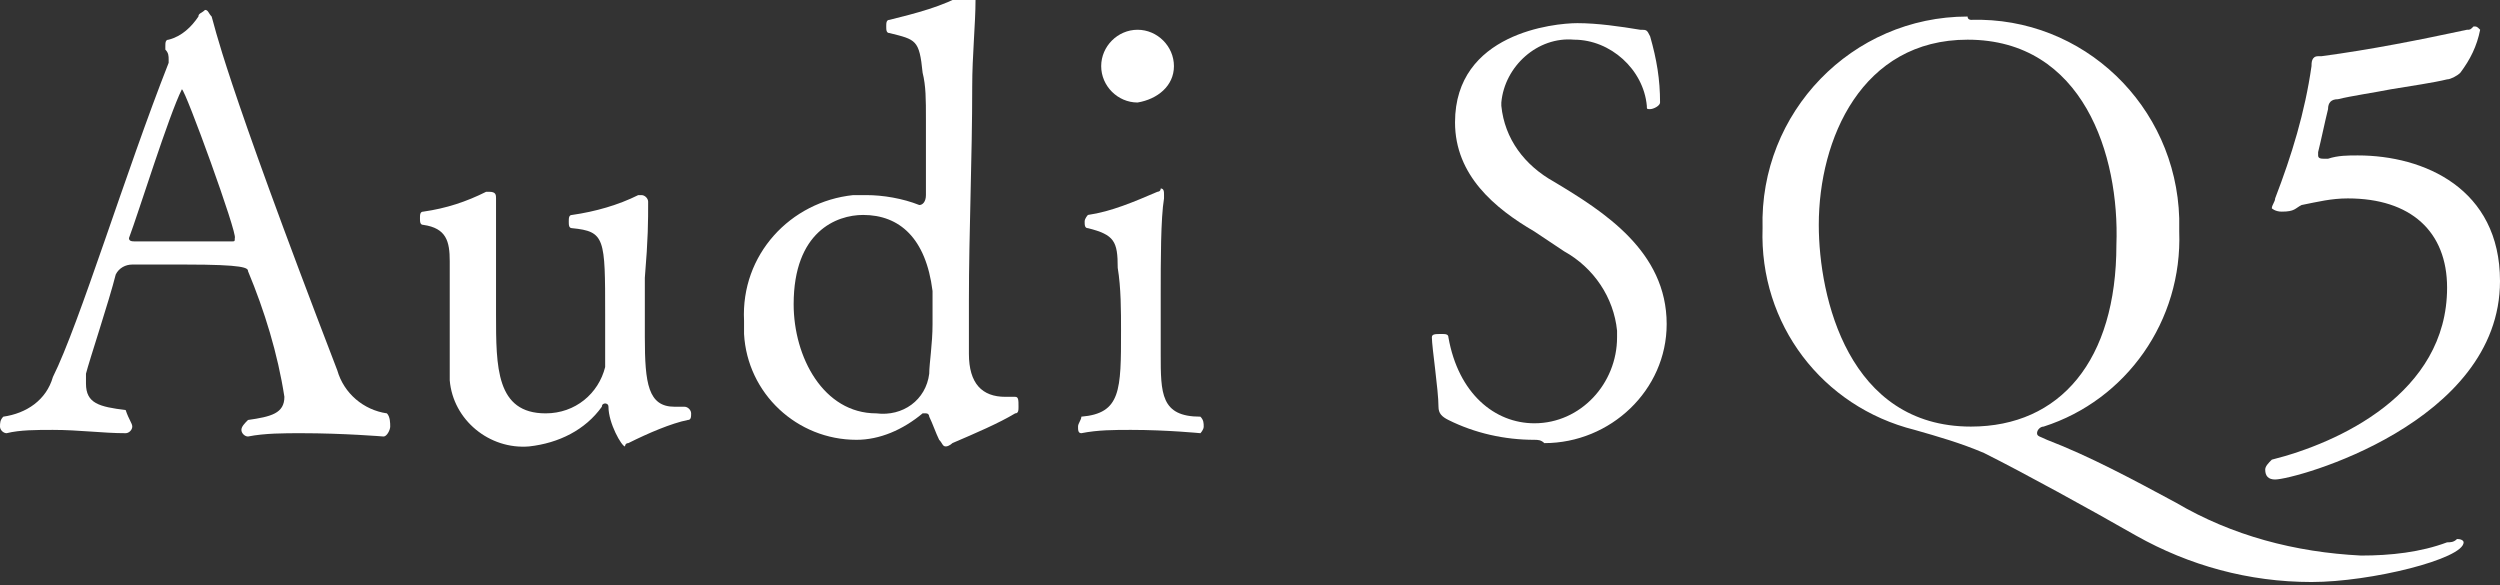
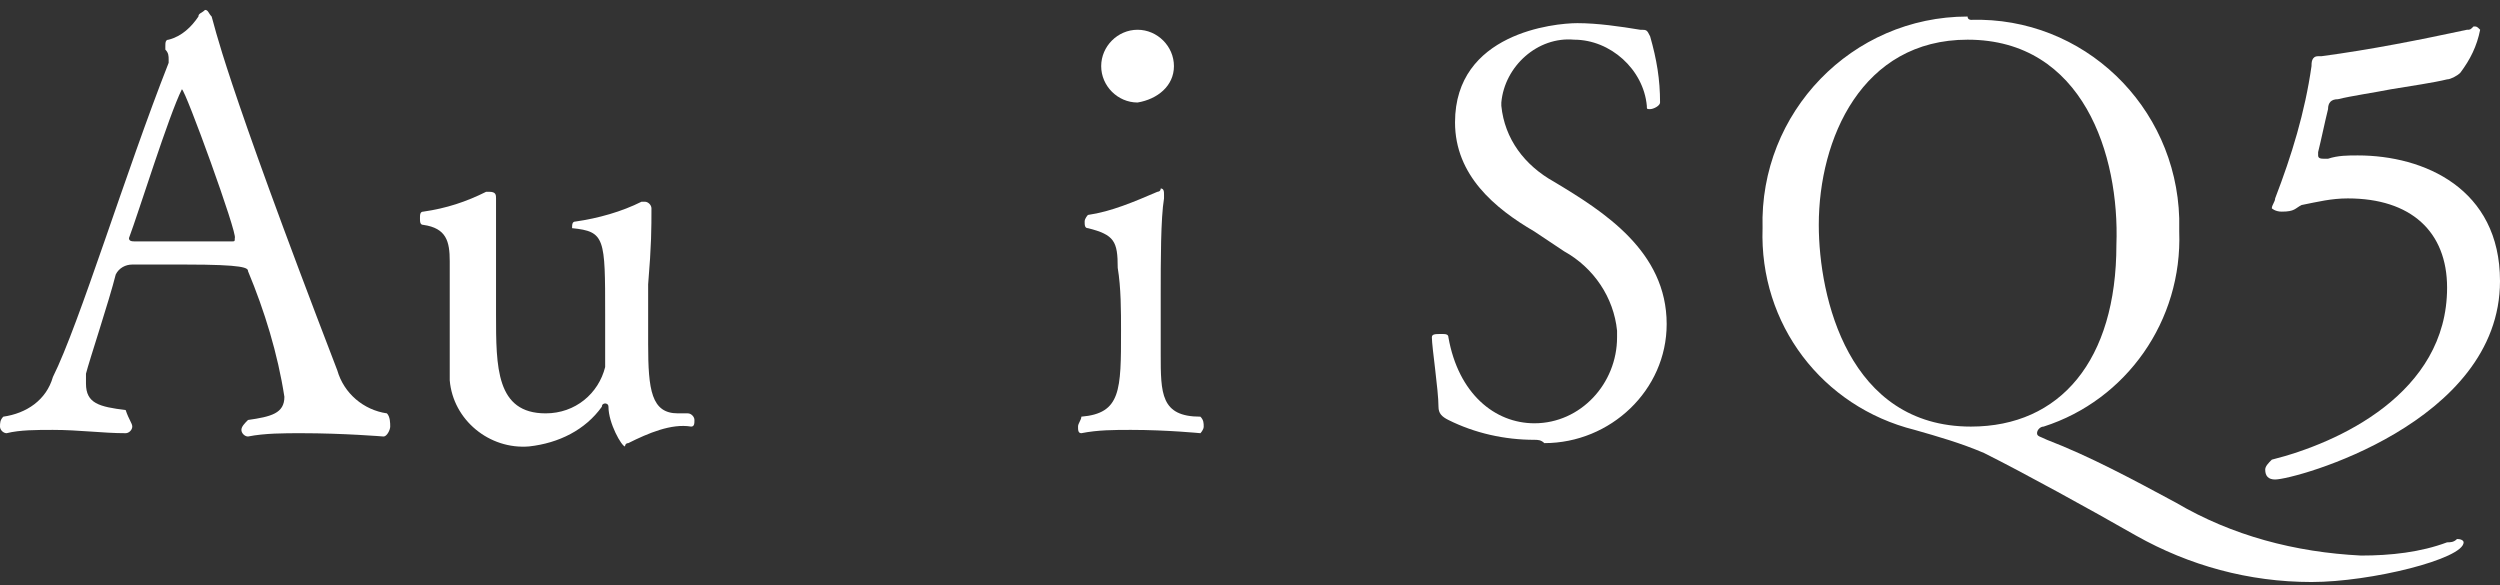
<svg xmlns="http://www.w3.org/2000/svg" version="1.1" id="レイヤー_1" x="0px" y="0px" viewBox="0 0 75.6 17.7" style="enable-background:new 0 0 75.6 17.7;" xml:space="preserve">
  <rect x="0" y="0" width="75.6" height="17.7" fill="#333333" stroke="none" />
  <style type="text/css">
	.st0{fill:#FFFFFF;}
</style>
  <path class="st0" d="M11.8,12.9c0,0.1-0.1,0.3-0.2,0.3c0,0-1.2-0.1-2.5-0.1c-0.5,0-1.1,0-1.6,0.1h0c-0.1,0-0.2-0.1-0.2-0.2  c0-0.1,0.1-0.2,0.2-0.3c0.7-0.1,1.1-0.2,1.1-0.7C8.4,10.7,8,9.4,7.5,8.2c0-0.1-0.1-0.2-1.9-0.2c-0.6,0-1.3,0-1.6,0  c-0.2,0-0.4,0.1-0.5,0.3c-0.2,0.8-0.8,2.6-0.9,3c0,0.1,0,0.2,0,0.3c0,0.6,0.4,0.7,1.2,0.8C3.9,12.7,4,12.8,4,12.9  c0,0.1-0.1,0.2-0.2,0.2c0,0,0,0,0,0C3.1,13.1,2.4,13,1.6,13c-0.5,0-1,0-1.4,0.1h0C0.1,13.1,0,13,0,12.9c0-0.1,0-0.2,0.1-0.3  c0.7-0.1,1.3-0.5,1.5-1.2c0.8-1.6,2.2-6.2,3.5-9.5c0,0,0-0.1,0-0.1c0-0.1,0-0.2-0.1-0.3c0,0,0-0.1,0-0.1c0-0.1,0-0.2,0.1-0.2  C5.5,1.1,5.8,0.8,6,0.5c0-0.1,0.1-0.1,0.2-0.2c0.1,0,0.1,0.1,0.2,0.2c0.1,0.3,0.3,1.6,3.8,10.7c0.2,0.7,0.8,1.2,1.5,1.3  C11.8,12.6,11.8,12.8,11.8,12.9z M5.5,2.7C5.5,2.7,5.4,2.8,5.5,2.7C5.1,3.5,4.2,6.4,3.9,7.2v0c0,0.1,0.1,0.1,0.2,0.1  c0.2,0,0.7,0,1.2,0c0.7,0,1.4,0,1.7,0c0.1,0,0.1,0,0.1-0.1C7.2,7.1,5.6,2.7,5.5,2.7z" />
-   <path class="st0" d="M19,13.4c-0.1,0-0.1,0.1-0.1,0.1c-0.1,0-0.5-0.7-0.5-1.2c0-0.1-0.1-0.1-0.1-0.1s-0.1,0-0.1,0.1  c-0.5,0.7-1.3,1.1-2.2,1.2c-1.2,0.1-2.3-0.8-2.4-2c0-0.1,0-0.1,0-0.2c0-0.4,0-0.9,0-1.3c0-0.6,0-1.3,0-1.6V7.9c0-0.6-0.1-1-0.8-1.1  c-0.1,0-0.1-0.1-0.1-0.2s0-0.2,0.1-0.2c0.7-0.1,1.3-0.3,1.9-0.6c0,0,0.1,0,0.1,0C15,5.8,15,5.9,15,6C15,6.4,15,7.1,15,8.2  c0,0.3,0,0.8,0,1.3c0,1.6,0,3,1.5,3c0.9,0,1.6-0.6,1.8-1.4c0-0.2,0-0.9,0-1.6c0-2.3,0-2.5-1-2.6c-0.1,0-0.1-0.1-0.1-0.2  c0-0.1,0-0.2,0.1-0.2c0.7-0.1,1.4-0.3,2-0.6c0,0,0,0,0.1,0c0.1,0,0.2,0.1,0.2,0.2c0,0,0,0,0,0v0c0,0.6,0,1.1-0.1,2.3  c0,0.3,0,1.1,0,1.8c0,1.4,0.1,2.1,0.9,2.1c0.1,0,0.2,0,0.3,0h0c0.1,0,0.2,0.1,0.2,0.2c0,0.1,0,0.2-0.1,0.2  C20.3,12.8,19.6,13.1,19,13.4z" />
-   <path class="st0" d="M28.8,13.4c0,0-0.1,0.1-0.2,0.1c-0.1,0-0.1-0.1-0.2-0.2c-0.1-0.2-0.2-0.5-0.3-0.7c0,0,0-0.1-0.1-0.1  c0,0,0,0-0.1,0c-0.6,0.5-1.3,0.8-2,0.8c-1.8,0-3.3-1.4-3.4-3.2c0-0.1,0-0.2,0-0.4c-0.1-2,1.4-3.6,3.3-3.8c0.1,0,0.2,0,0.4,0  c0.5,0,1.1,0.1,1.6,0.3h0c0.1,0,0.2-0.1,0.2-0.3c0-0.5,0-1.4,0-2.3c0-0.6,0-1-0.1-1.4c-0.1-1-0.2-1-1-1.2c-0.1,0-0.1-0.1-0.1-0.2  s0-0.2,0.1-0.2c0.8-0.2,1.6-0.4,2.3-0.8c0,0,0.1,0,0.1,0c0.1,0,0.2,0.1,0.2,0.2c0,0,0,0,0,0c0,0.7-0.1,1.7-0.1,2.6  c0,2.2-0.1,4.4-0.1,6.5c0,0.5,0,1,0,1.6c0,0.9,0.4,1.3,1.1,1.3c0.1,0,0.2,0,0.3,0c0.1,0,0.1,0.1,0.1,0.3c0,0.1,0,0.2-0.1,0.2  C30.2,12.8,29.5,13.1,28.8,13.4z M26.1,6.5C25.3,6.5,24,7,24,9.2c0,1.6,0.9,3.3,2.5,3.3c0.8,0.1,1.5-0.4,1.6-1.2  c0-0.3,0.1-0.9,0.1-1.5c0-0.4,0-0.8,0-1C28,7.2,27.2,6.5,26.1,6.5z" />
+   <path class="st0" d="M19,13.4c-0.1,0-0.1,0.1-0.1,0.1c-0.1,0-0.5-0.7-0.5-1.2c0-0.1-0.1-0.1-0.1-0.1s-0.1,0-0.1,0.1  c-0.5,0.7-1.3,1.1-2.2,1.2c-1.2,0.1-2.3-0.8-2.4-2c0-0.1,0-0.1,0-0.2c0-0.4,0-0.9,0-1.3c0-0.6,0-1.3,0-1.6V7.9c0-0.6-0.1-1-0.8-1.1  c-0.1,0-0.1-0.1-0.1-0.2s0-0.2,0.1-0.2c0.7-0.1,1.3-0.3,1.9-0.6c0,0,0.1,0,0.1,0C15,5.8,15,5.9,15,6C15,6.4,15,7.1,15,8.2  c0,0.3,0,0.8,0,1.3c0,1.6,0,3,1.5,3c0.9,0,1.6-0.6,1.8-1.4c0-0.2,0-0.9,0-1.6c0-2.3,0-2.5-1-2.6c0-0.1,0-0.2,0.1-0.2c0.7-0.1,1.4-0.3,2-0.6c0,0,0,0,0.1,0c0.1,0,0.2,0.1,0.2,0.2c0,0,0,0,0,0v0c0,0.6,0,1.1-0.1,2.3  c0,0.3,0,1.1,0,1.8c0,1.4,0.1,2.1,0.9,2.1c0.1,0,0.2,0,0.3,0h0c0.1,0,0.2,0.1,0.2,0.2c0,0.1,0,0.2-0.1,0.2  C20.3,12.8,19.6,13.1,19,13.4z" />
  <path class="st0" d="M36.4,12.9c0,0.1-0.1,0.2-0.1,0.2c0,0-1-0.1-2.1-0.1c-0.5,0-1,0-1.5,0.1h0c-0.1,0-0.1-0.1-0.1-0.2  c0-0.1,0.1-0.2,0.1-0.3c1.2-0.1,1.2-0.8,1.2-2.6c0-0.6,0-1.3-0.1-1.9c0-0.8-0.1-1-0.9-1.2c-0.1,0-0.1-0.1-0.1-0.2  c0-0.1,0.1-0.2,0.1-0.2c0.7-0.1,1.4-0.4,2.1-0.7c0,0,0.1,0,0.1-0.1c0.1,0,0.1,0.1,0.1,0.2V6c-0.1,0.6-0.1,1.9-0.1,2.9  c0,0.4,0,0.8,0,1.3v0.5c0,1.2,0,1.9,1.2,1.9C36.4,12.7,36.4,12.8,36.4,12.9z M34.4,3.1c-0.6,0-1.1-0.5-1.1-1.1  c0-0.6,0.5-1.1,1.1-1.1c0.6,0,1.1,0.5,1.1,1.1c0,0,0,0,0,0C35.5,2.6,35,3,34.4,3.1C34.4,3.1,34.4,3.1,34.4,3.1z" />
  <path class="st0" d="M46.4,13.3c-0.9,0-1.8-0.2-2.6-0.6c-0.2-0.1-0.3-0.2-0.3-0.4c0-0.5-0.2-1.8-0.2-2.1c0-0.1,0.1-0.1,0.3-0.1  c0.1,0,0.2,0,0.2,0.1c0.3,1.7,1.4,2.6,2.6,2.6c1.4,0,2.5-1.2,2.5-2.6c0-0.1,0-0.1,0-0.2c-0.1-1-0.7-1.9-1.6-2.4  c-0.3-0.2-0.6-0.4-0.9-0.6C45.2,6.3,44,5.3,44,3.7c0-2.7,3-3,3.7-3c0.6,0,1.3,0.1,1.9,0.2c0.2,0,0.2,0,0.3,0.2  c0.2,0.7,0.3,1.3,0.3,2c0,0.1-0.2,0.2-0.3,0.2c-0.1,0-0.1,0-0.1-0.1c-0.1-1.1-1.1-2-2.2-2c-1.1-0.1-2.1,0.8-2.2,1.9c0,0,0,0.1,0,0.1  c0.1,1,0.7,1.8,1.6,2.3c1.5,0.9,3.4,2.1,3.4,4.3c0,2-1.7,3.6-3.7,3.6C46.6,13.3,46.5,13.3,46.4,13.3z" />
  <path class="st0" d="M59.6,0.6c3.4-0.1,6.2,2.6,6.3,6c0,0.1,0,0.3,0,0.4c0.1,2.7-1.6,5.1-4.1,5.9c-0.1,0-0.2,0.1-0.2,0.2  c0,0.1,0.1,0.1,0.3,0.2c1.3,0.5,2.6,1.2,3.9,1.9c1.7,1,3.6,1.5,5.6,1.6c0.9,0,1.8-0.1,2.6-0.4c0.1,0,0.2,0,0.3-0.1  c0.2,0,0.2,0.1,0.2,0.1c0,0.5-2.8,1.2-4.6,1.2c-1.9,0-3.7-0.5-5.3-1.4c-1.4-0.8-3.4-1.9-4.6-2.5c-0.7-0.3-1.4-0.5-2.1-0.7  c-2.8-0.7-4.7-3.2-4.6-6.1c-0.1-3.5,2.7-6.4,6.2-6.4C59.5,0.6,59.6,0.6,59.6,0.6z M59.5,1.2c-3.2,0-4.5,3-4.5,5.6  c0,2.2,0.9,6.1,4.6,6.1c2.7,0,4.4-2,4.4-5.5C64.1,4.7,63,1.2,59.5,1.2L59.5,1.2z" />
  <path class="st0" d="M75.6,8.5c0,4.3-6.2,6-6.8,6c-0.2,0-0.3-0.1-0.3-0.3c0-0.1,0.1-0.2,0.2-0.3c2-0.5,5.3-2,5.3-5.2  C74,7,72.9,6,71,6c-0.5,0-0.9,0.1-1.4,0.2c-0.2,0.1-0.2,0.2-0.6,0.2c-0.2,0-0.3-0.1-0.3-0.1c0-0.1,0.1-0.2,0.1-0.3  c0.5-1.3,0.9-2.6,1.1-4c0-0.1,0-0.3,0.2-0.3h0.1c1.5-0.2,3-0.5,4.4-0.8c0.1,0,0.1,0,0.2-0.1c0.1,0,0.1,0,0.2,0.1c0,0,0,0,0,0  c-0.1,0.5-0.3,0.9-0.6,1.3c-0.1,0.1-0.3,0.2-0.4,0.2c-0.4,0.1-1.1,0.2-1.7,0.3c-0.5,0.1-1.2,0.2-1.6,0.3c-0.2,0-0.3,0.1-0.3,0.3  c-0.1,0.4-0.2,0.9-0.3,1.3c0,0,0,0.1,0,0.1c0,0.1,0.1,0.1,0.2,0.1c0,0,0.1,0,0.1,0c0.3-0.1,0.6-0.1,0.9-0.1  C73.3,4.7,75.6,5.7,75.6,8.5z" />
</svg>